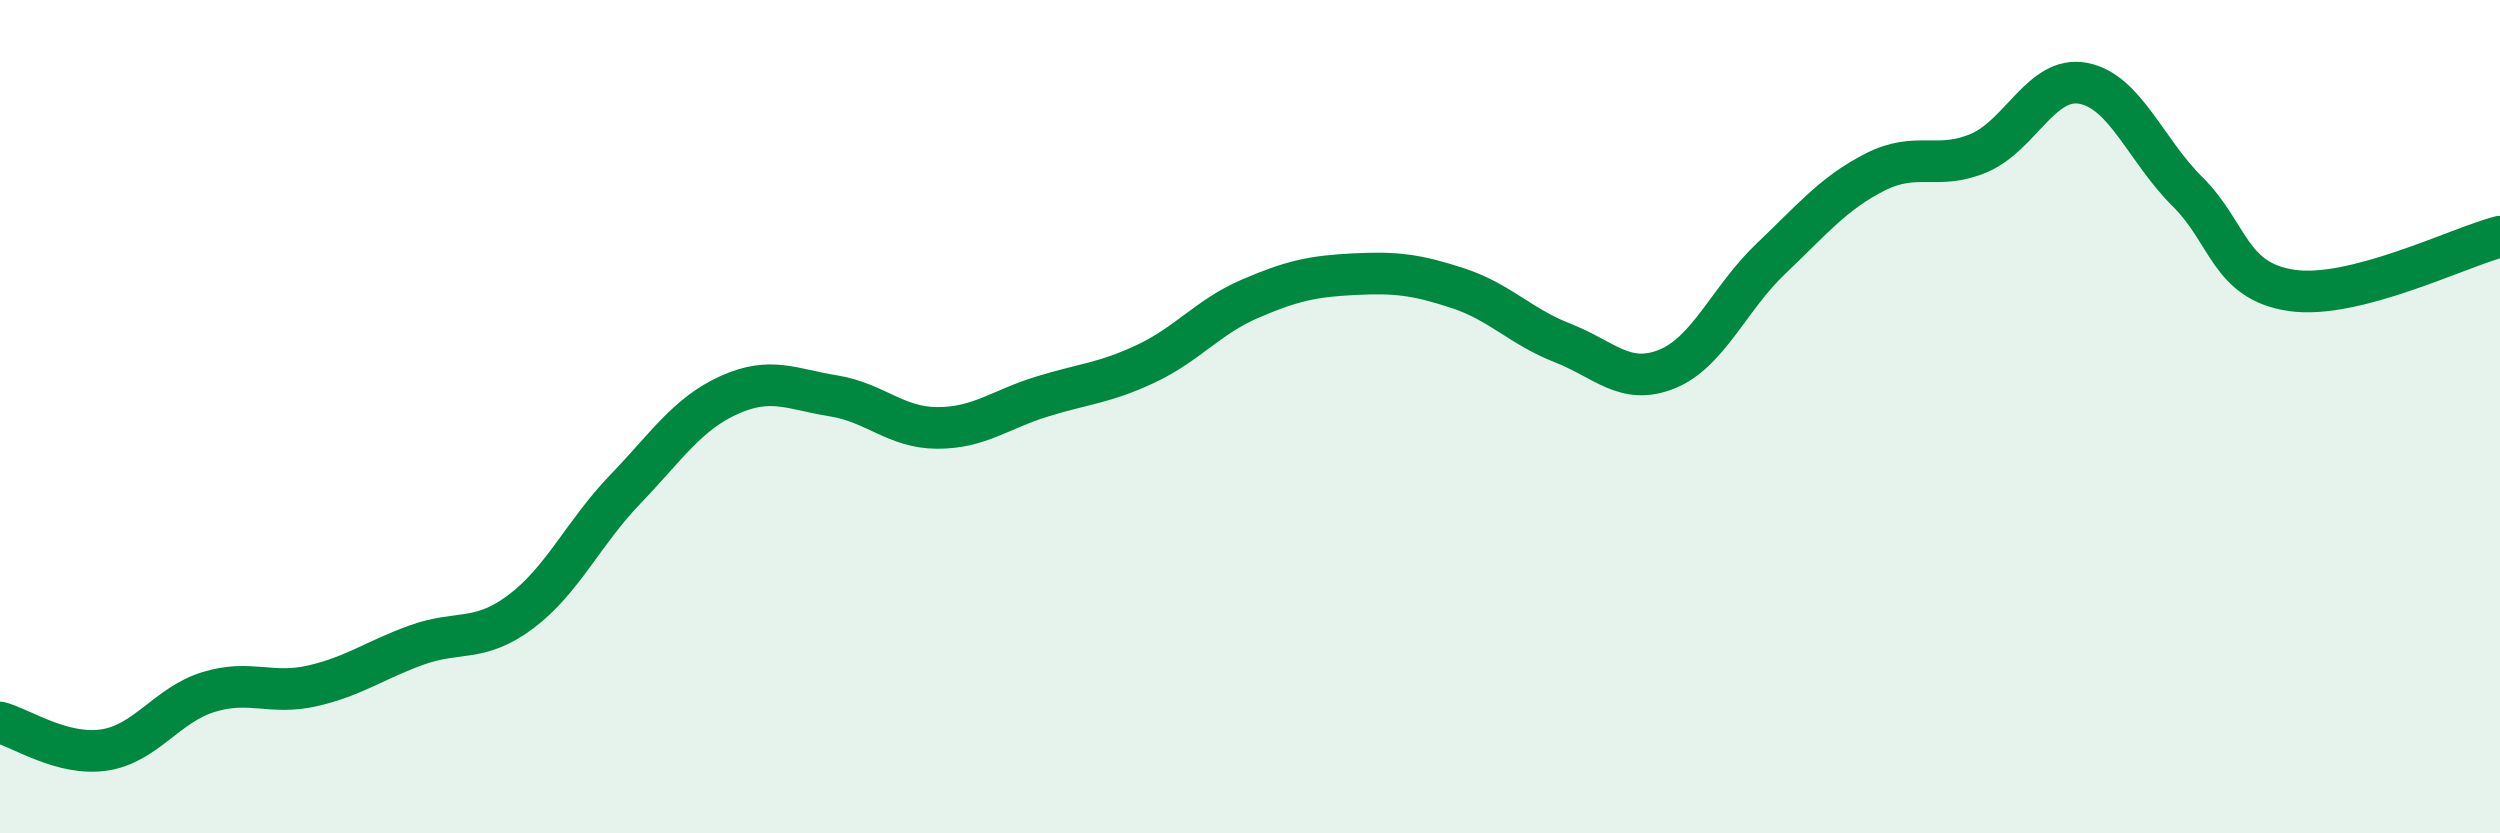
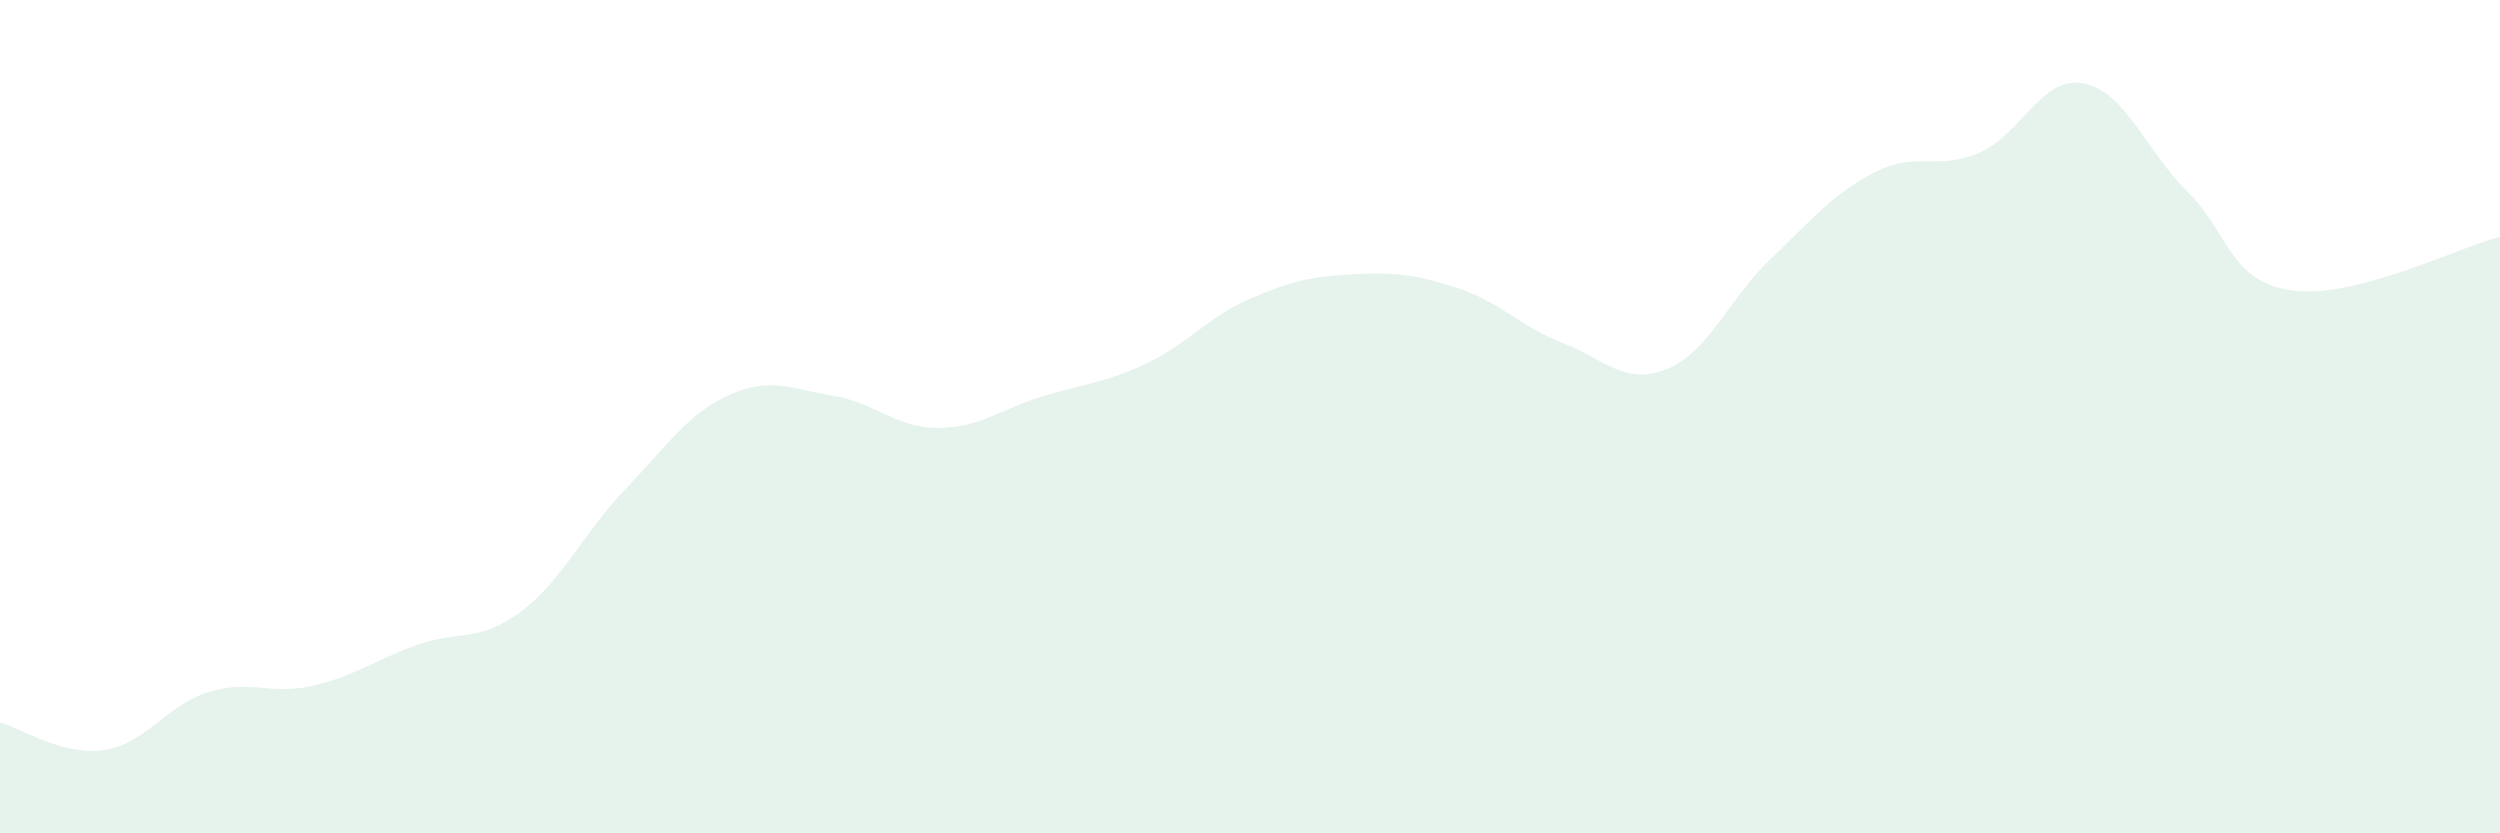
<svg xmlns="http://www.w3.org/2000/svg" width="60" height="20" viewBox="0 0 60 20">
  <path d="M 0,17.34 C 0.5,17.47 1.5,18.15 2.5,18 C 3.5,17.85 4,16.92 5,16.61 C 6,16.3 6.5,16.69 7.5,16.46 C 8.5,16.23 9,15.84 10,15.48 C 11,15.12 11.5,15.43 12.5,14.68 C 13.5,13.93 14,12.79 15,11.75 C 16,10.71 16.5,9.93 17.5,9.48 C 18.5,9.03 19,9.34 20,9.5 C 21,9.66 21.5,10.27 22.5,10.27 C 23.5,10.27 24,9.83 25,9.52 C 26,9.21 26.5,9.2 27.5,8.73 C 28.5,8.26 29,7.6 30,7.17 C 31,6.74 31.5,6.63 32.5,6.58 C 33.5,6.53 34,6.59 35,6.92 C 36,7.25 36.5,7.84 37.5,8.23 C 38.5,8.62 39,9.26 40,8.86 C 41,8.46 41.5,7.16 42.5,6.21 C 43.5,5.26 44,4.64 45,4.13 C 46,3.62 46.5,4.1 47.5,3.67 C 48.5,3.24 49,1.81 50,2 C 51,2.19 51.5,3.61 52.5,4.6 C 53.5,5.59 53.5,6.75 55,6.97 C 56.5,7.19 59,5.94 60,5.68L60 20L0 20Z" fill="#008740" opacity="0.1" stroke-linecap="round" stroke-linejoin="round" />
-   <path d="M 0,17.34 C 0.5,17.47 1.5,18.15 2.5,18 C 3.5,17.85 4,16.92 5,16.61 C 6,16.3 6.5,16.69 7.5,16.46 C 8.5,16.23 9,15.84 10,15.48 C 11,15.12 11.5,15.43 12.5,14.68 C 13.5,13.93 14,12.79 15,11.75 C 16,10.71 16.5,9.93 17.5,9.48 C 18.5,9.03 19,9.34 20,9.5 C 21,9.66 21.5,10.27 22.5,10.27 C 23.5,10.27 24,9.83 25,9.52 C 26,9.21 26.5,9.2 27.5,8.73 C 28.5,8.26 29,7.6 30,7.17 C 31,6.74 31.5,6.63 32.5,6.58 C 33.5,6.53 34,6.59 35,6.92 C 36,7.25 36.5,7.84 37.5,8.23 C 38.5,8.62 39,9.26 40,8.86 C 41,8.46 41.5,7.16 42.5,6.21 C 43.5,5.26 44,4.64 45,4.13 C 46,3.62 46.5,4.1 47.5,3.67 C 48.5,3.24 49,1.81 50,2 C 51,2.19 51.5,3.61 52.5,4.6 C 53.5,5.59 53.5,6.75 55,6.97 C 56.5,7.19 59,5.94 60,5.68" stroke="#008740" stroke-width="1" fill="none" stroke-linecap="round" stroke-linejoin="round" />
</svg>